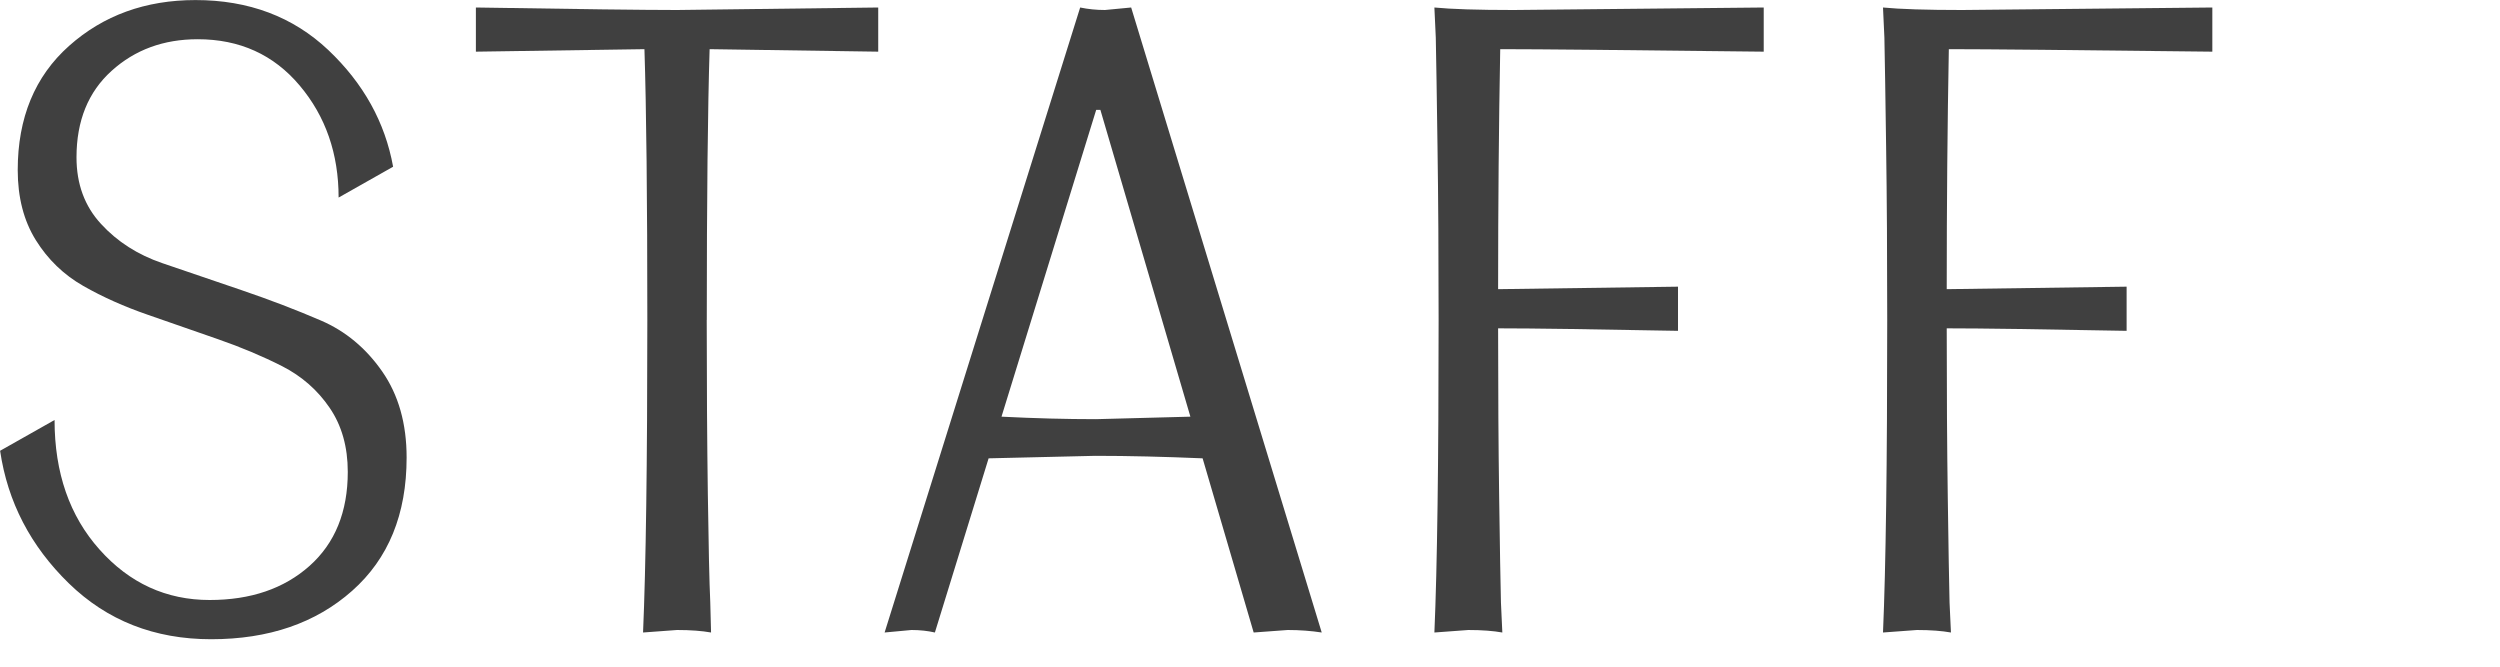
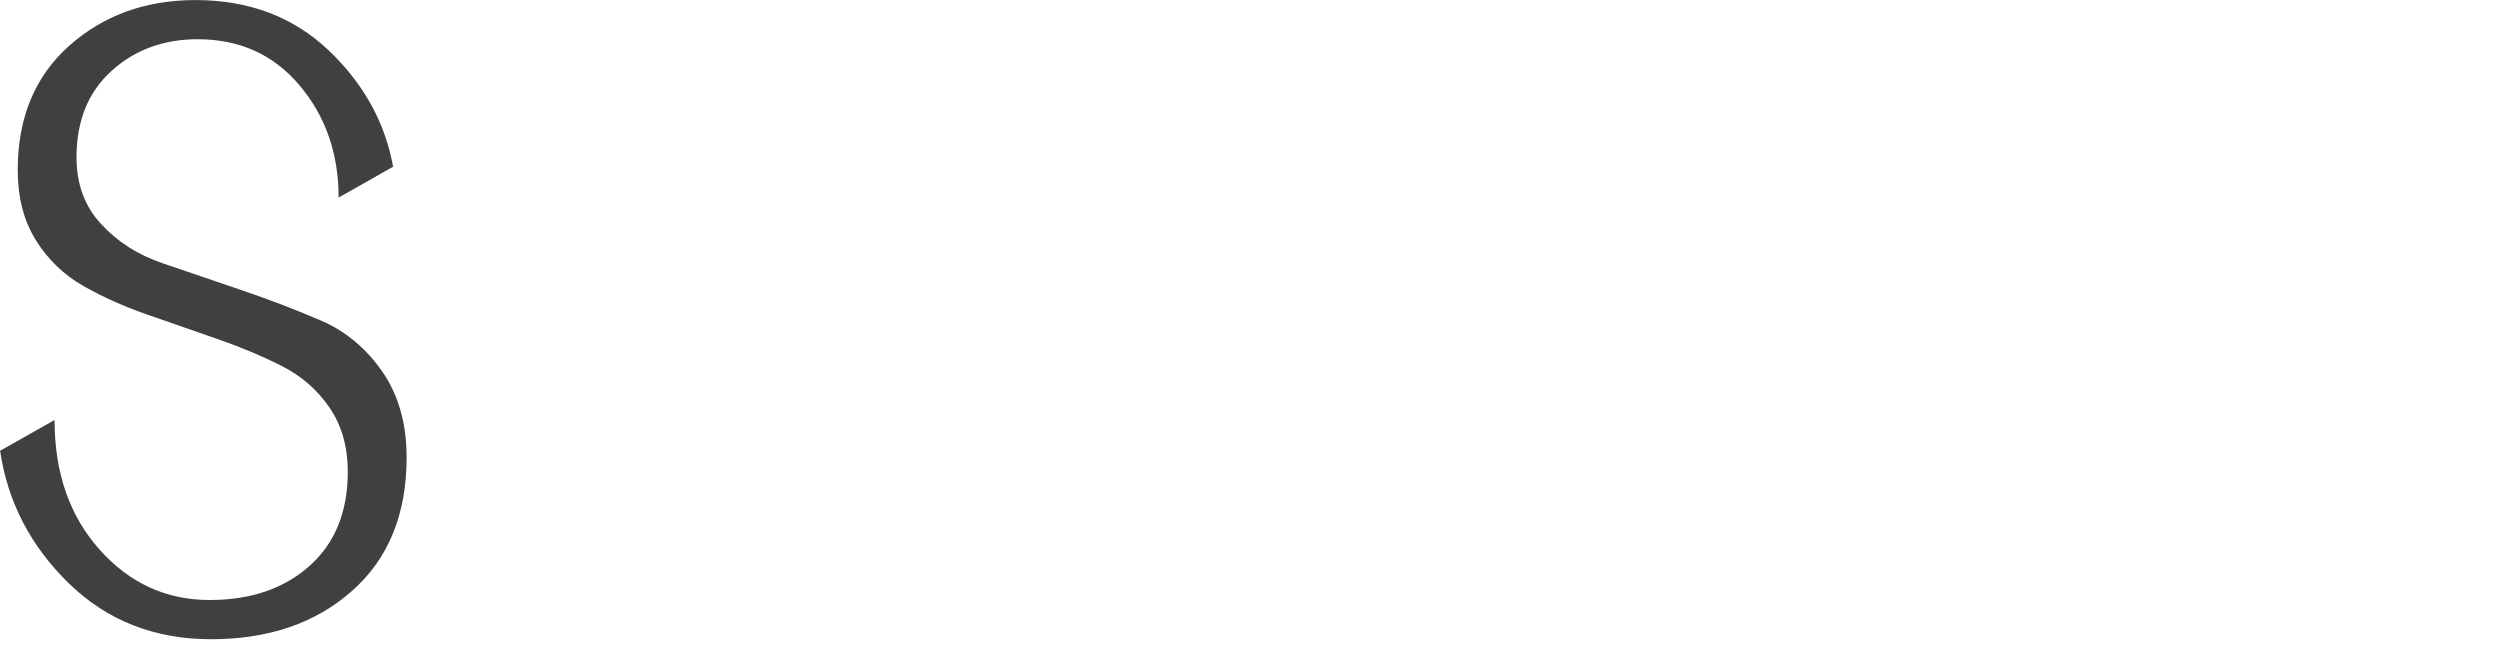
<svg xmlns="http://www.w3.org/2000/svg" height="12" viewBox="0 0 45 12" width="45">
  <g fill="#404040">
    <path d="m0 8.115.982-.555c0 .95.27 1.728.81 2.332.539.605 1.2.908 1.982.908.739 0 1.339-.205 1.798-.614s.688-.974.688-1.692c0-.449-.108-.834-.326-1.153-.217-.319-.502-.569-.854-.749-.354-.18-.74-.342-1.16-.488-.421-.146-.842-.293-1.262-.439-.421-.146-.808-.318-1.16-.519s-.637-.476-.854-.825-.325-.77-.325-1.26c0-.94.308-1.686.924-2.235s1.375-.825 2.276-.825c.96 0 1.757.301 2.391.9.633.6 1.021 1.3 1.166 2.1l-.981.555c0-.789-.233-1.462-.701-2.017-.468-.556-1.08-.833-1.836-.833-.612 0-1.129.189-1.549.569-.421.38-.632.898-.632 1.558 0 .479.147.879.441 1.197.293.32.661.555 1.102.706.441.15.918.313 1.429.487s.986.356 1.429.547c.441.19.809.496 1.102.917s.439.938.439 1.549c0 1.021-.327 1.82-.981 2.399-.654.58-1.5.871-2.537.871-1.021 0-1.874-.336-2.562-1.006s-1.102-1.465-1.237-2.385z" />
-     <path d="m12.721 5.76c0 1.15.007 2.193.02 3.128.013.936.027 1.588.044 1.958l.014.539c-.162-.029-.366-.045-.612-.045l-.612.045c.051-1.18.077-3.055.077-5.625 0-2.189-.018-3.814-.052-4.875l-3.034.045v-.795c1.827.03 3.034.045 3.621.045l3.621-.045v.795c-1.258-.02-2.27-.034-3.035-.045-.033 1.061-.051 2.686-.051 4.875z" />
-     <path d="m22.566 11.385-.919-3.135c-.686-.029-1.329-.045-1.932-.045l-1.92.045-.967 3.135c-.127-.029-.268-.045-.421-.045l-.484.045 1.779-5.688 1.741-5.562c.144.03.293.045.446.045l.472-.045 1.704 5.59 1.726 5.66c-.188-.029-.392-.045-.612-.045l-.612.045zm-2.835-9.406-1.704 5.521c.596.03 1.162.045 1.7.045l1.7-.045c-.17-.579-.462-1.573-.875-2.982-.414-1.41-.662-2.257-.745-2.54h-.076z" />
-     <path d="m27.246.18 4.501-.045v.795c-2.474-.029-4.055-.045-4.743-.045-.025 1.351-.038 2.791-.038 4.32l3.238-.045v.795c-1.53-.029-2.609-.045-3.238-.045 0 1.12.006 2.135.019 3.045s.023 1.54.032 1.891l.025.539c-.161-.029-.365-.045-.612-.045l-.611.045c.051-1.18.076-3.055.076-5.625 0-1.149-.006-2.191-.02-3.127-.013-.936-.023-1.588-.031-1.957l-.025-.541c.306.03.781.045 1.428.045z" />
-     <path d="m35.321.18 4.501-.045v.795c-2.474-.029-4.055-.045-4.743-.045-.025 1.351-.038 2.791-.038 4.32l3.238-.045v.795c-1.53-.029-2.609-.045-3.238-.045 0 1.12.006 2.135.019 3.045s.023 1.54.032 1.891l.025.539c-.161-.029-.365-.045-.612-.045l-.611.045c.051-1.18.076-3.055.076-5.625 0-1.149-.006-2.191-.02-3.127-.013-.936-.023-1.588-.031-1.957l-.025-.541c.306.03.781.045 1.428.045z" />
  </g>
-   <path d="m0 0h45v12h-45z" fill="none" />
</svg>